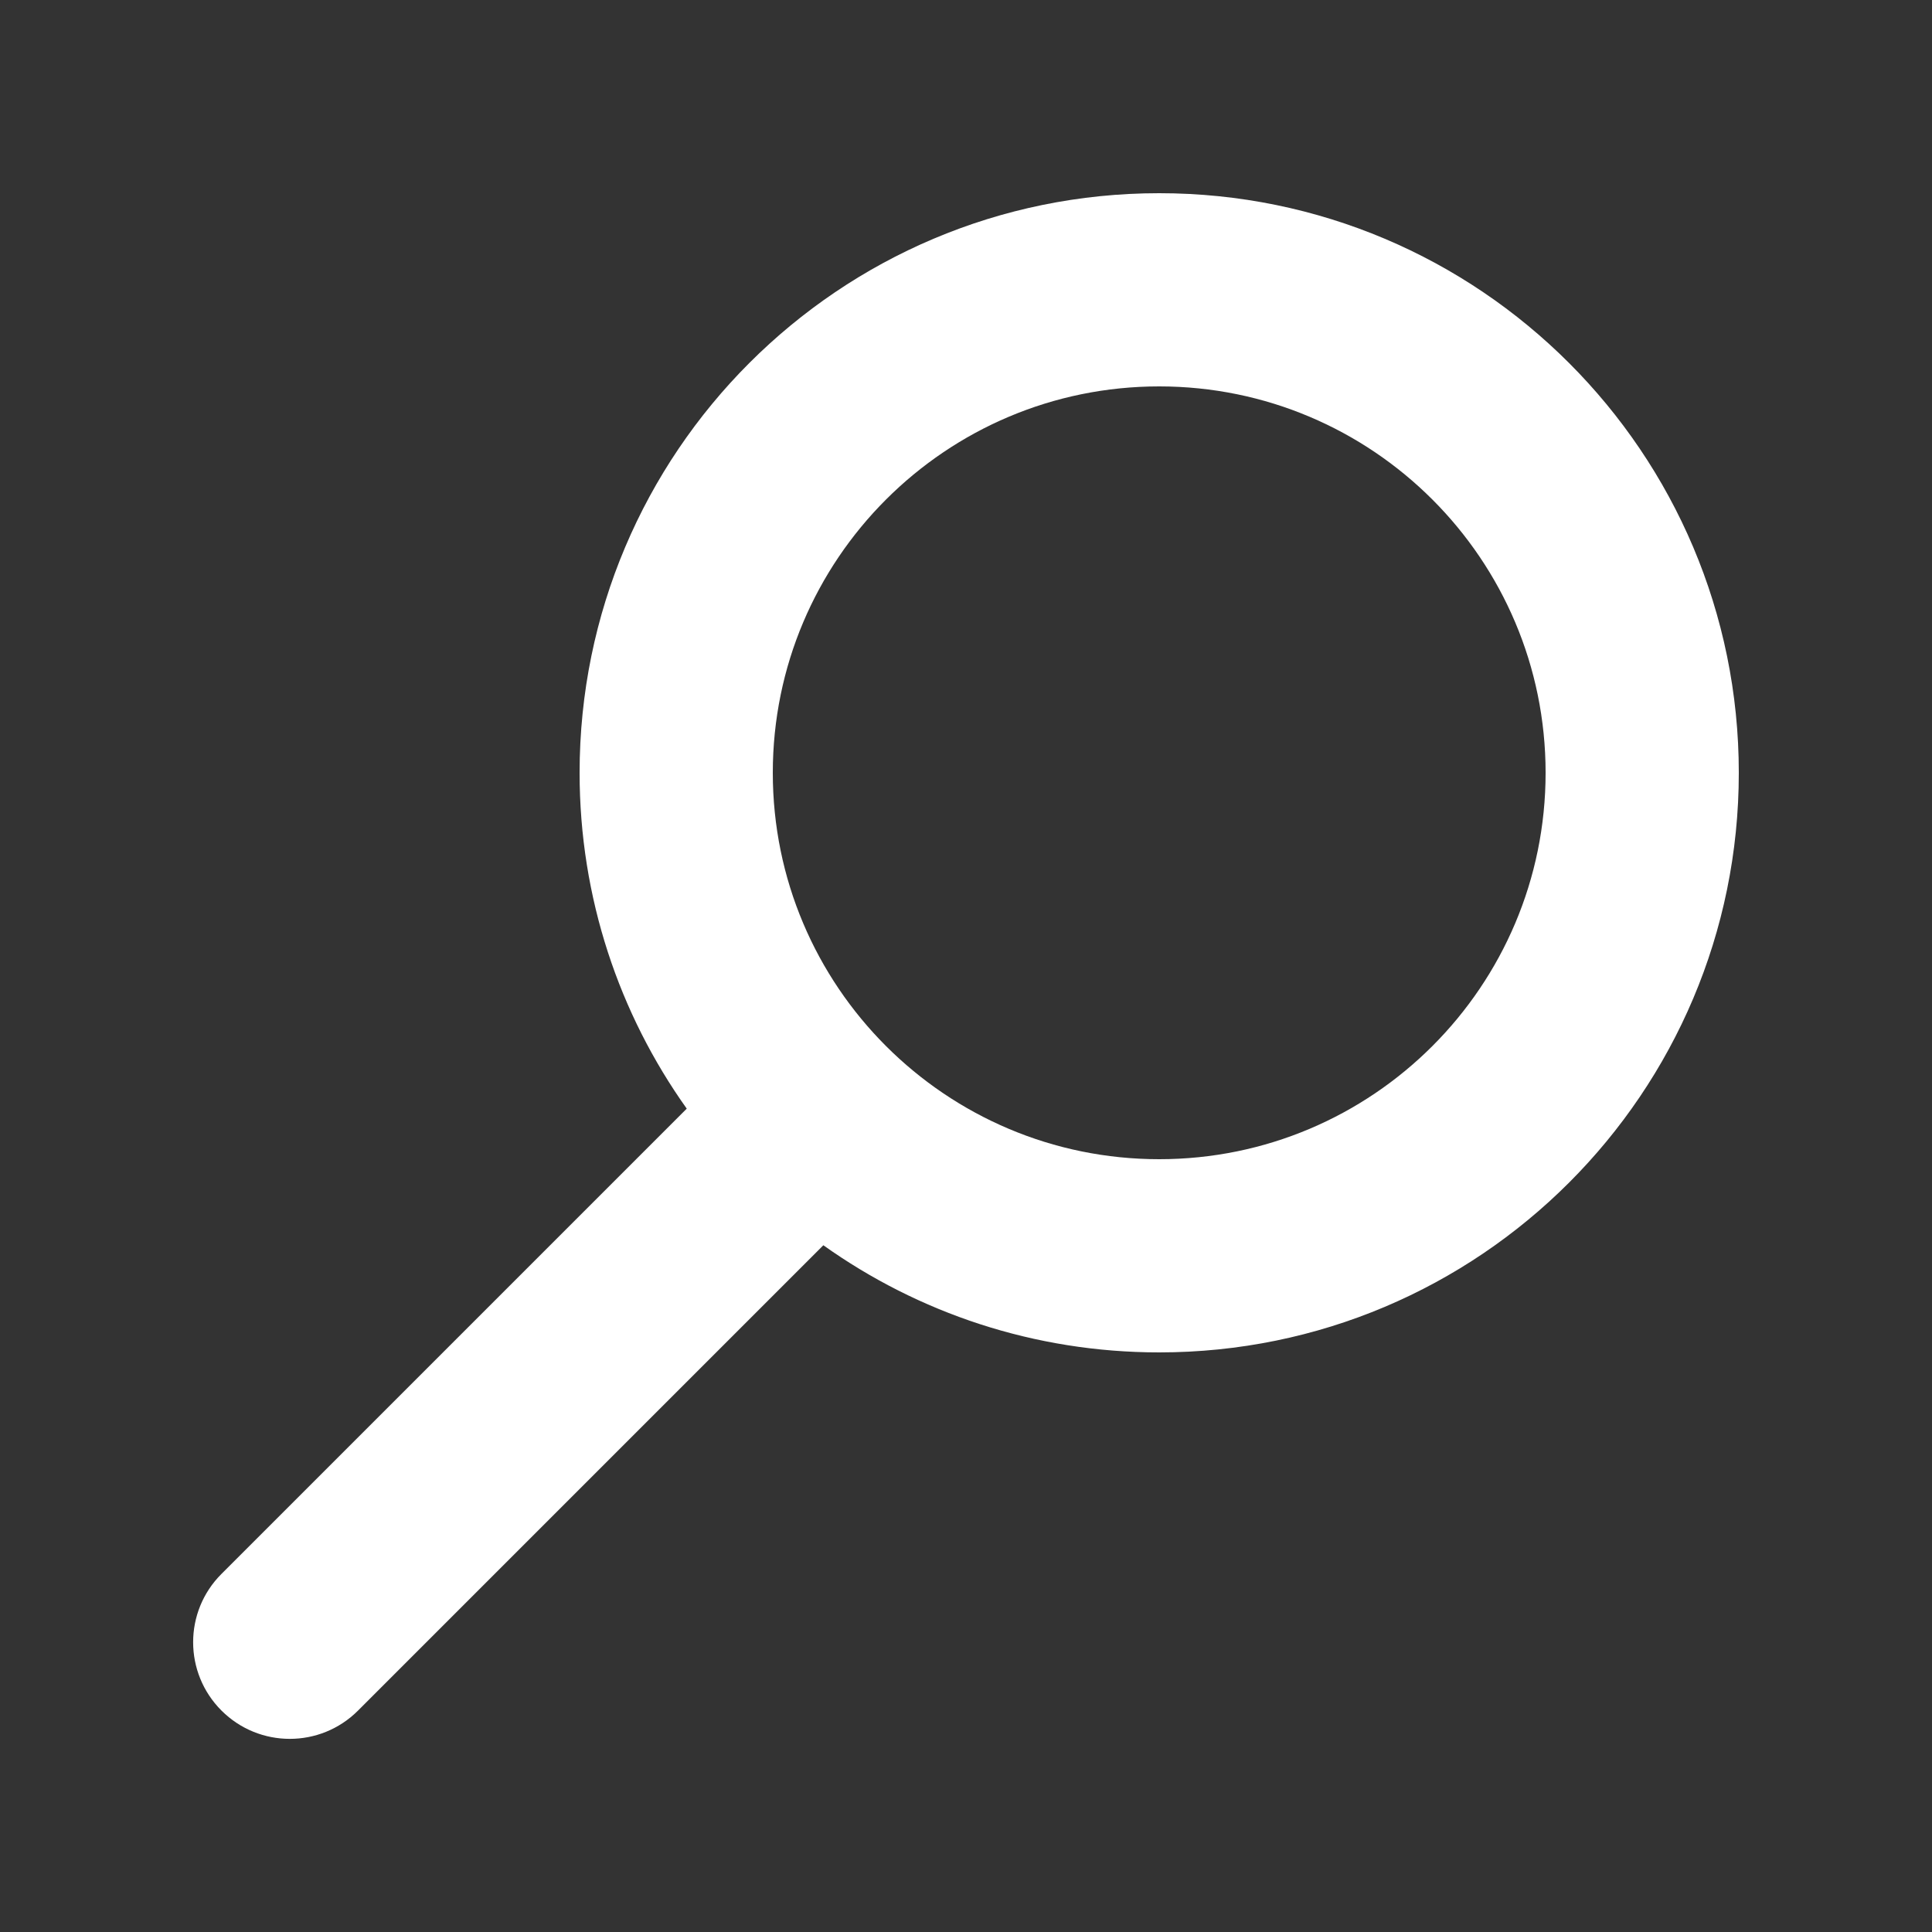
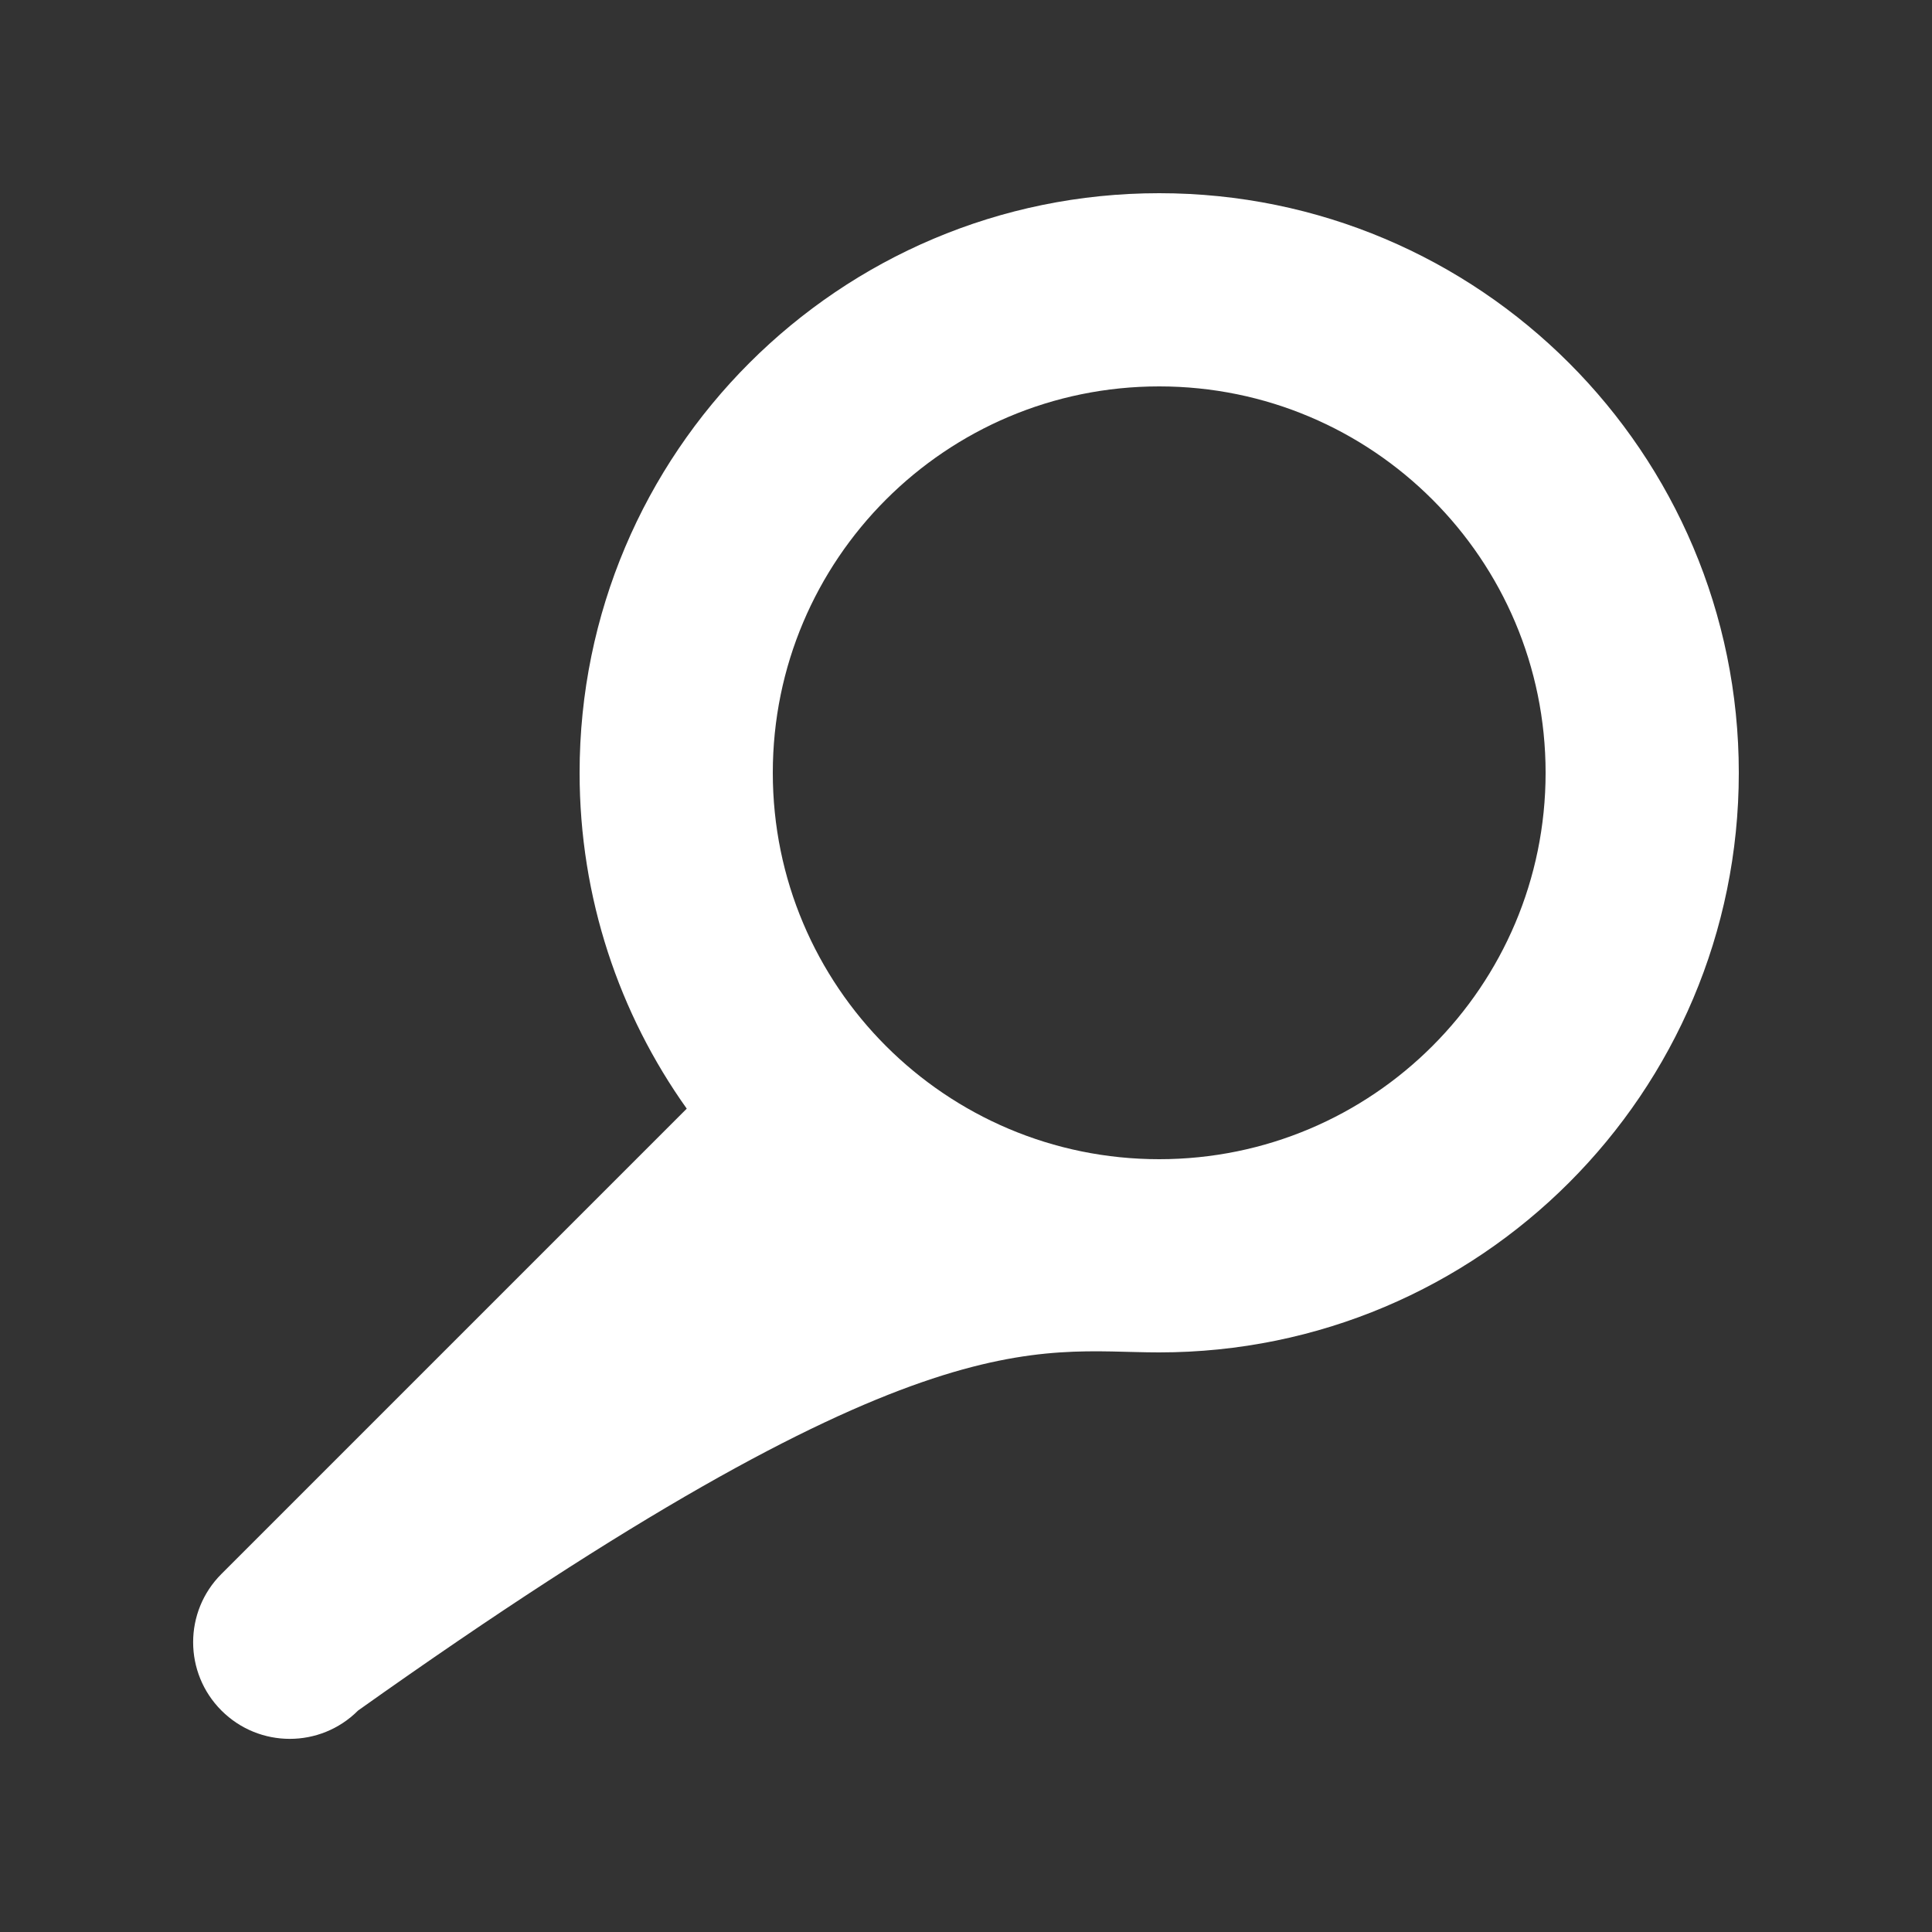
<svg xmlns="http://www.w3.org/2000/svg" width="24" height="24" viewBox="0 0 24 24" fill="none">
  <rect x="0" y="0" width="24" height="24" fill="#333333" stroke="none" />
-   <path fill-rule="evenodd" clip-rule="evenodd" d="M14.4 4.8C17.051 4.8 19.2 6.949 19.2 9.6C19.2 12.251 17.051 14.4 14.4 14.4C11.749 14.4 9.6 12.251 9.6 9.6C9.6 6.949 11.749 4.8 14.4 4.8ZM21.6 9.6C21.6 5.624 18.376 2.4 14.4 2.4C10.423 2.4 7.2 5.624 7.2 9.6C7.2 11.155 7.693 12.595 8.531 13.772L2.751 19.552C2.282 20.02 2.282 20.78 2.751 21.249C3.22 21.718 3.98 21.718 4.448 21.249L10.228 15.469C11.405 16.307 12.845 16.8 14.4 16.8C18.376 16.8 21.6 13.577 21.6 9.6Z" fill="white" />
+   <path fill-rule="evenodd" clip-rule="evenodd" d="M14.4 4.8C17.051 4.8 19.2 6.949 19.2 9.6C19.2 12.251 17.051 14.4 14.4 14.4C11.749 14.4 9.6 12.251 9.6 9.6C9.6 6.949 11.749 4.8 14.4 4.8ZM21.6 9.6C21.6 5.624 18.376 2.4 14.4 2.4C10.423 2.4 7.2 5.624 7.2 9.6C7.2 11.155 7.693 12.595 8.531 13.772L2.751 19.552C2.282 20.02 2.282 20.78 2.751 21.249C3.22 21.718 3.98 21.718 4.448 21.249C11.405 16.307 12.845 16.8 14.4 16.8C18.376 16.8 21.6 13.577 21.6 9.6Z" fill="white" />
</svg>